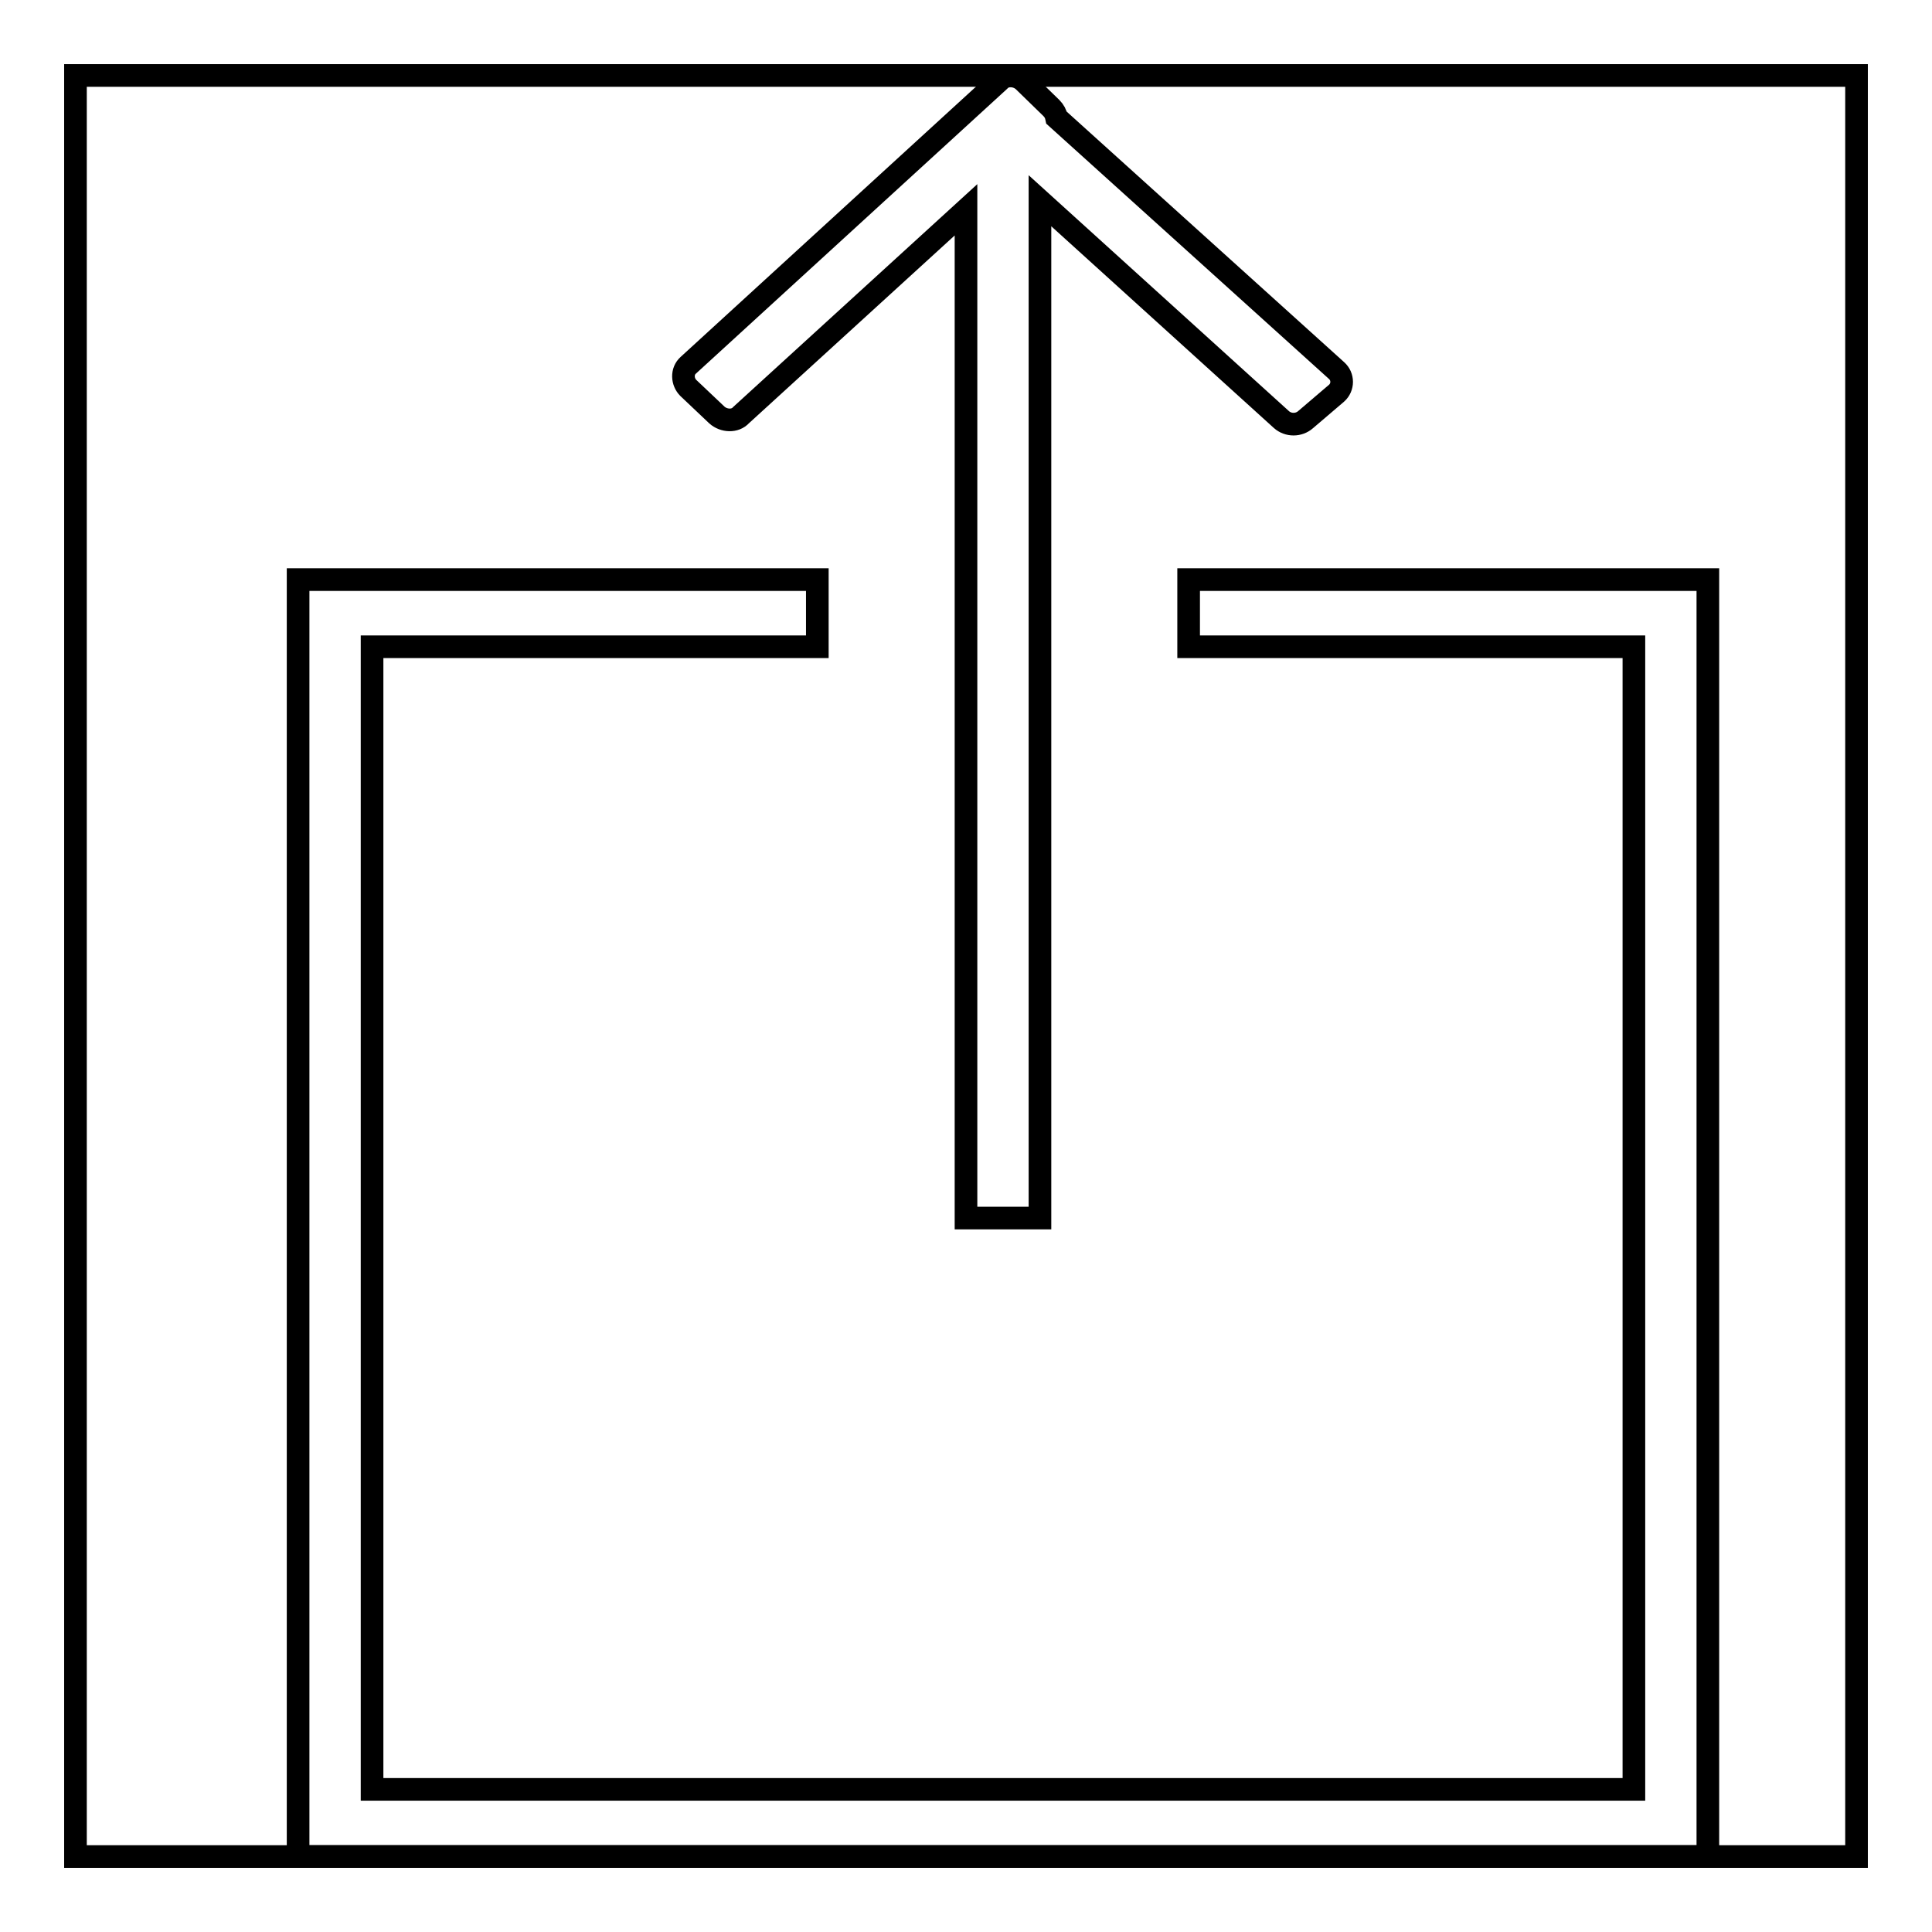
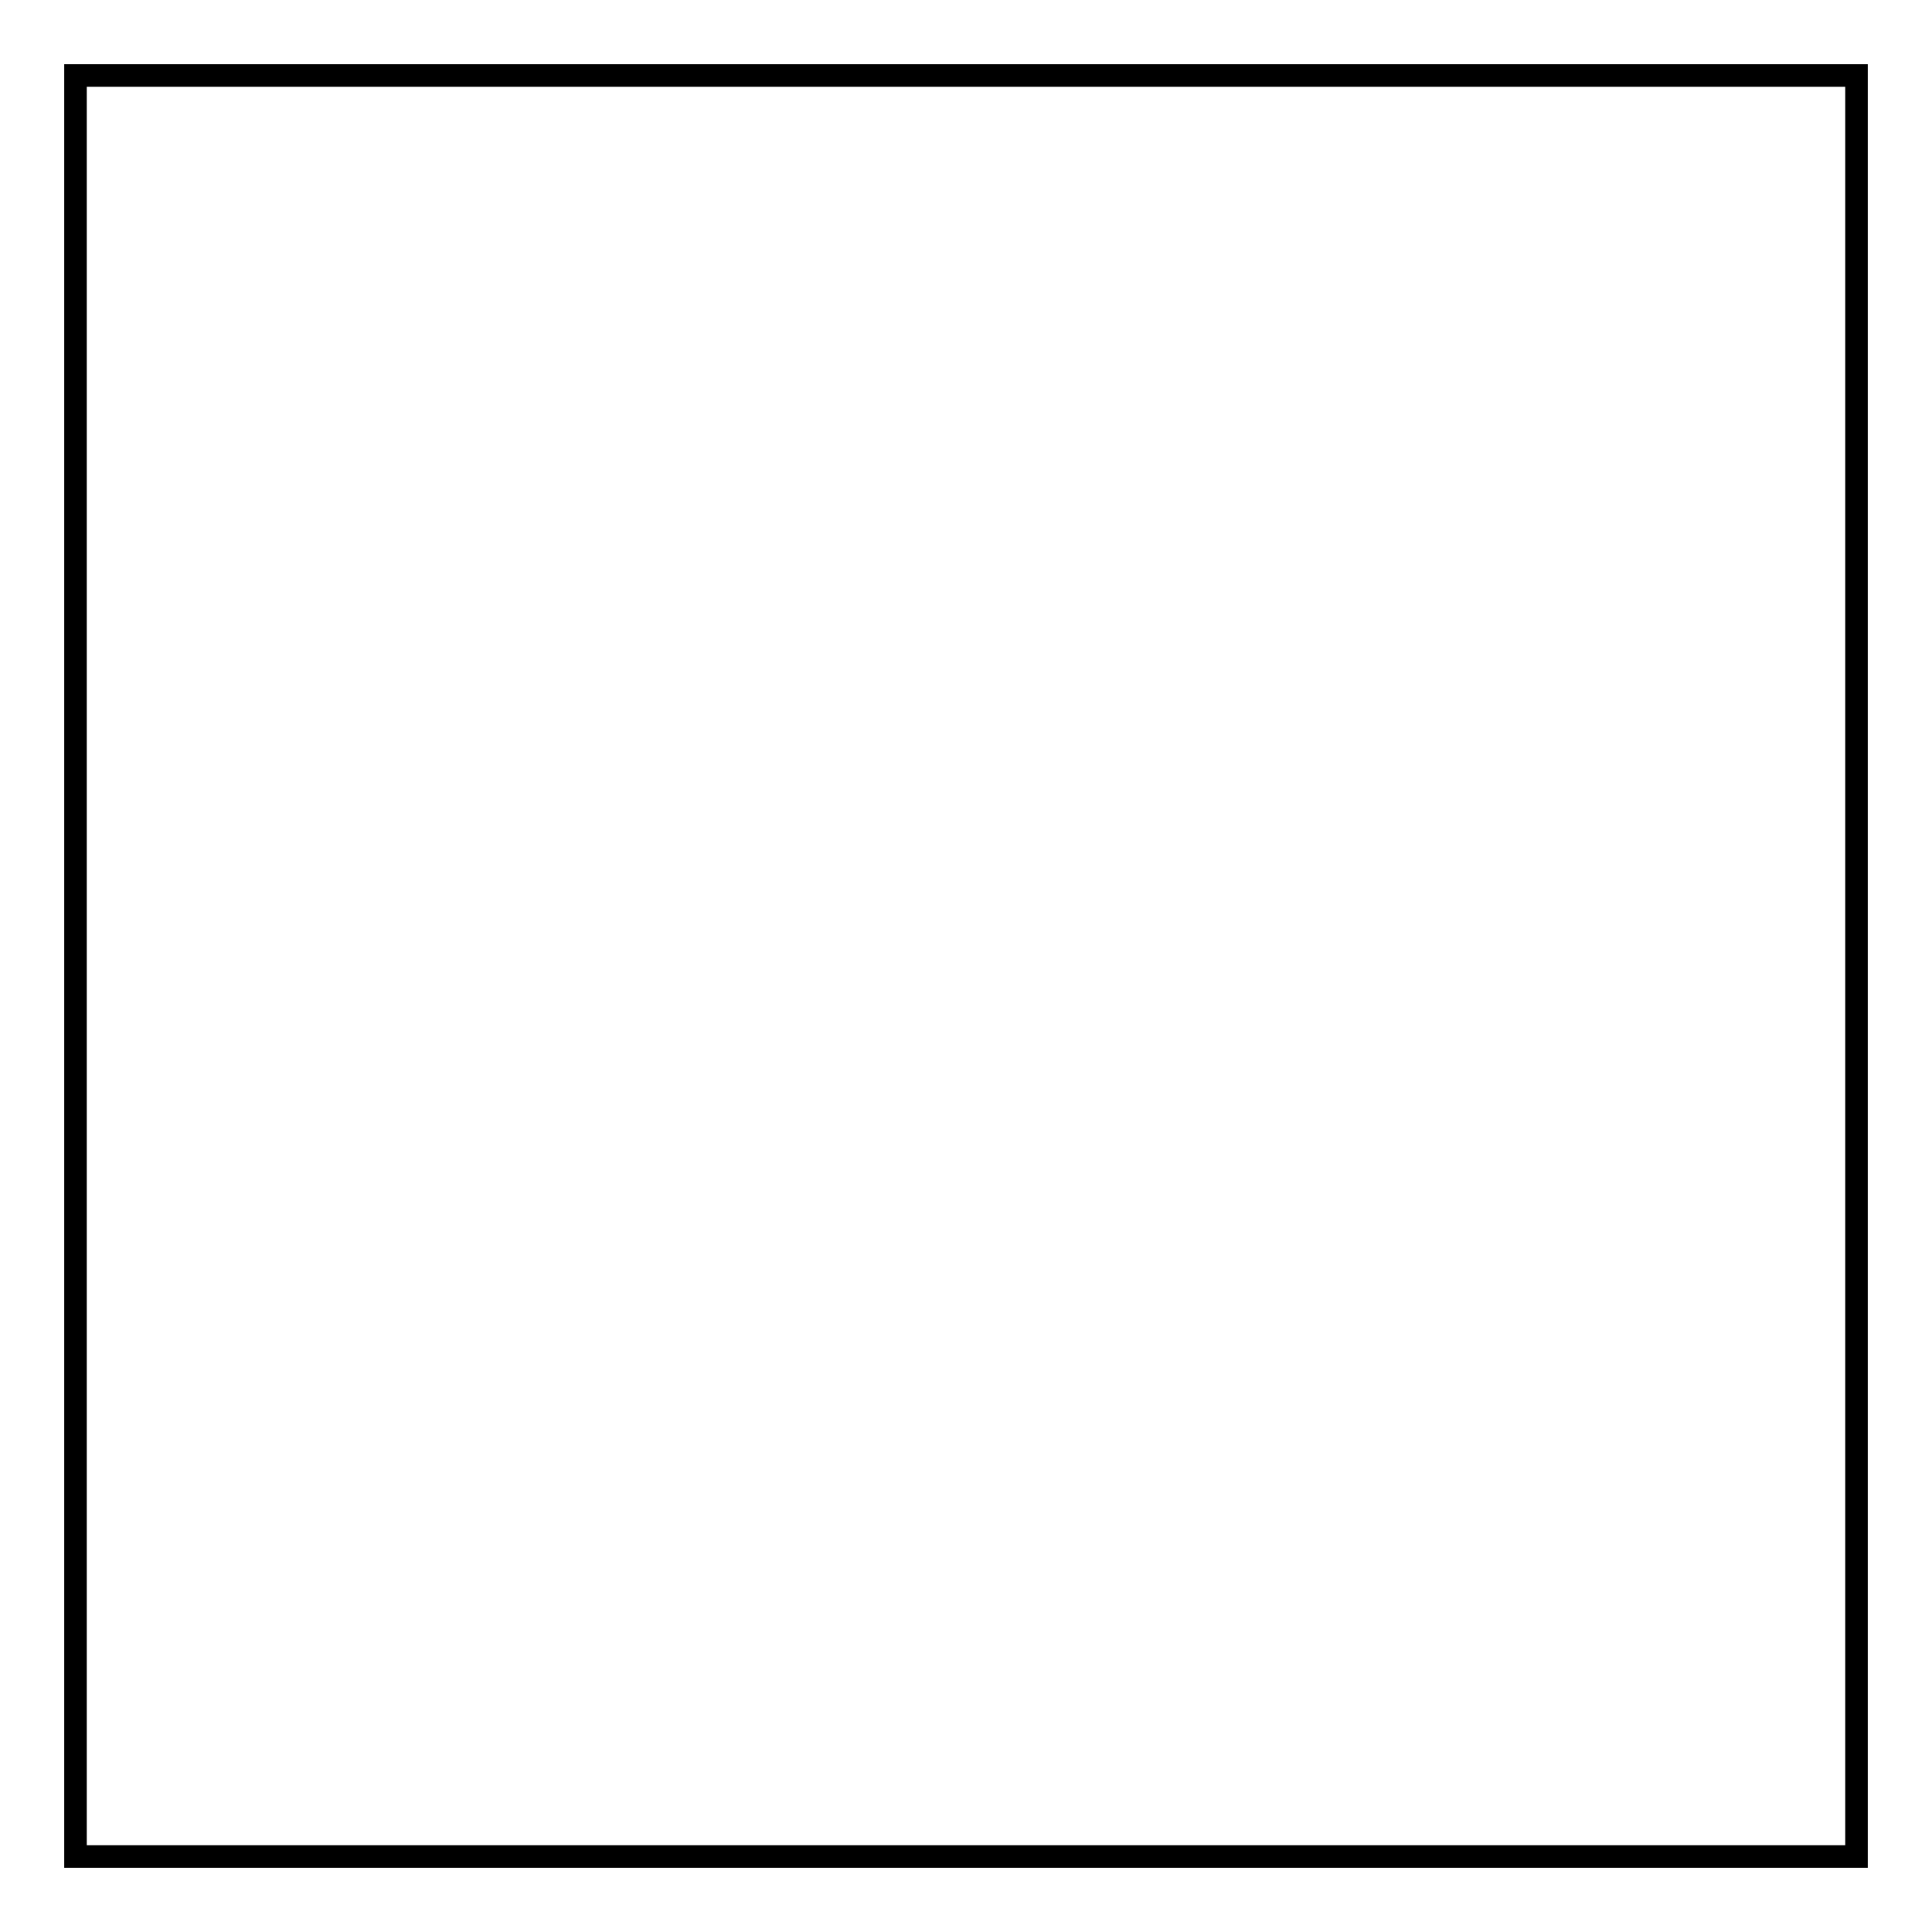
<svg xmlns="http://www.w3.org/2000/svg" version="1.1" x="0px" y="0px" viewBox="0 0 256 256" enable-background="new 0 0 256 256" xml:space="preserve">
  <g>
    <g>
      <path stroke-width="3" fill-opacity="0" stroke="#000000" d="M10,10h236v236H10V10z" />
-       <path stroke-width="3" fill-opacity="0" stroke="#000000" d="M128,27.8v133.6h9.8V26.6l32,29c0.9,0.8,2.3,0.8,3.2,0l4.1-3.5c0.9-0.8,0.9-2.2,0-3l-37.1-33.5c-0.1-0.5-0.3-0.9-0.7-1.3l-3.7-3.6c-0.9-0.8-2.4-0.9-3.2,0L91.2,48.4c-0.9,0.8-0.8,2.2,0,3L95,55c0.9,0.8,2.4,0.9,3.2,0L128,27.8z M49.3,85.7v151.4h167.2V85.7h-59v-8.9h68.8V246H39.5V76.8h68.8v8.9L49.3,85.7L49.3,85.7z" />
    </g>
  </g>
</svg>